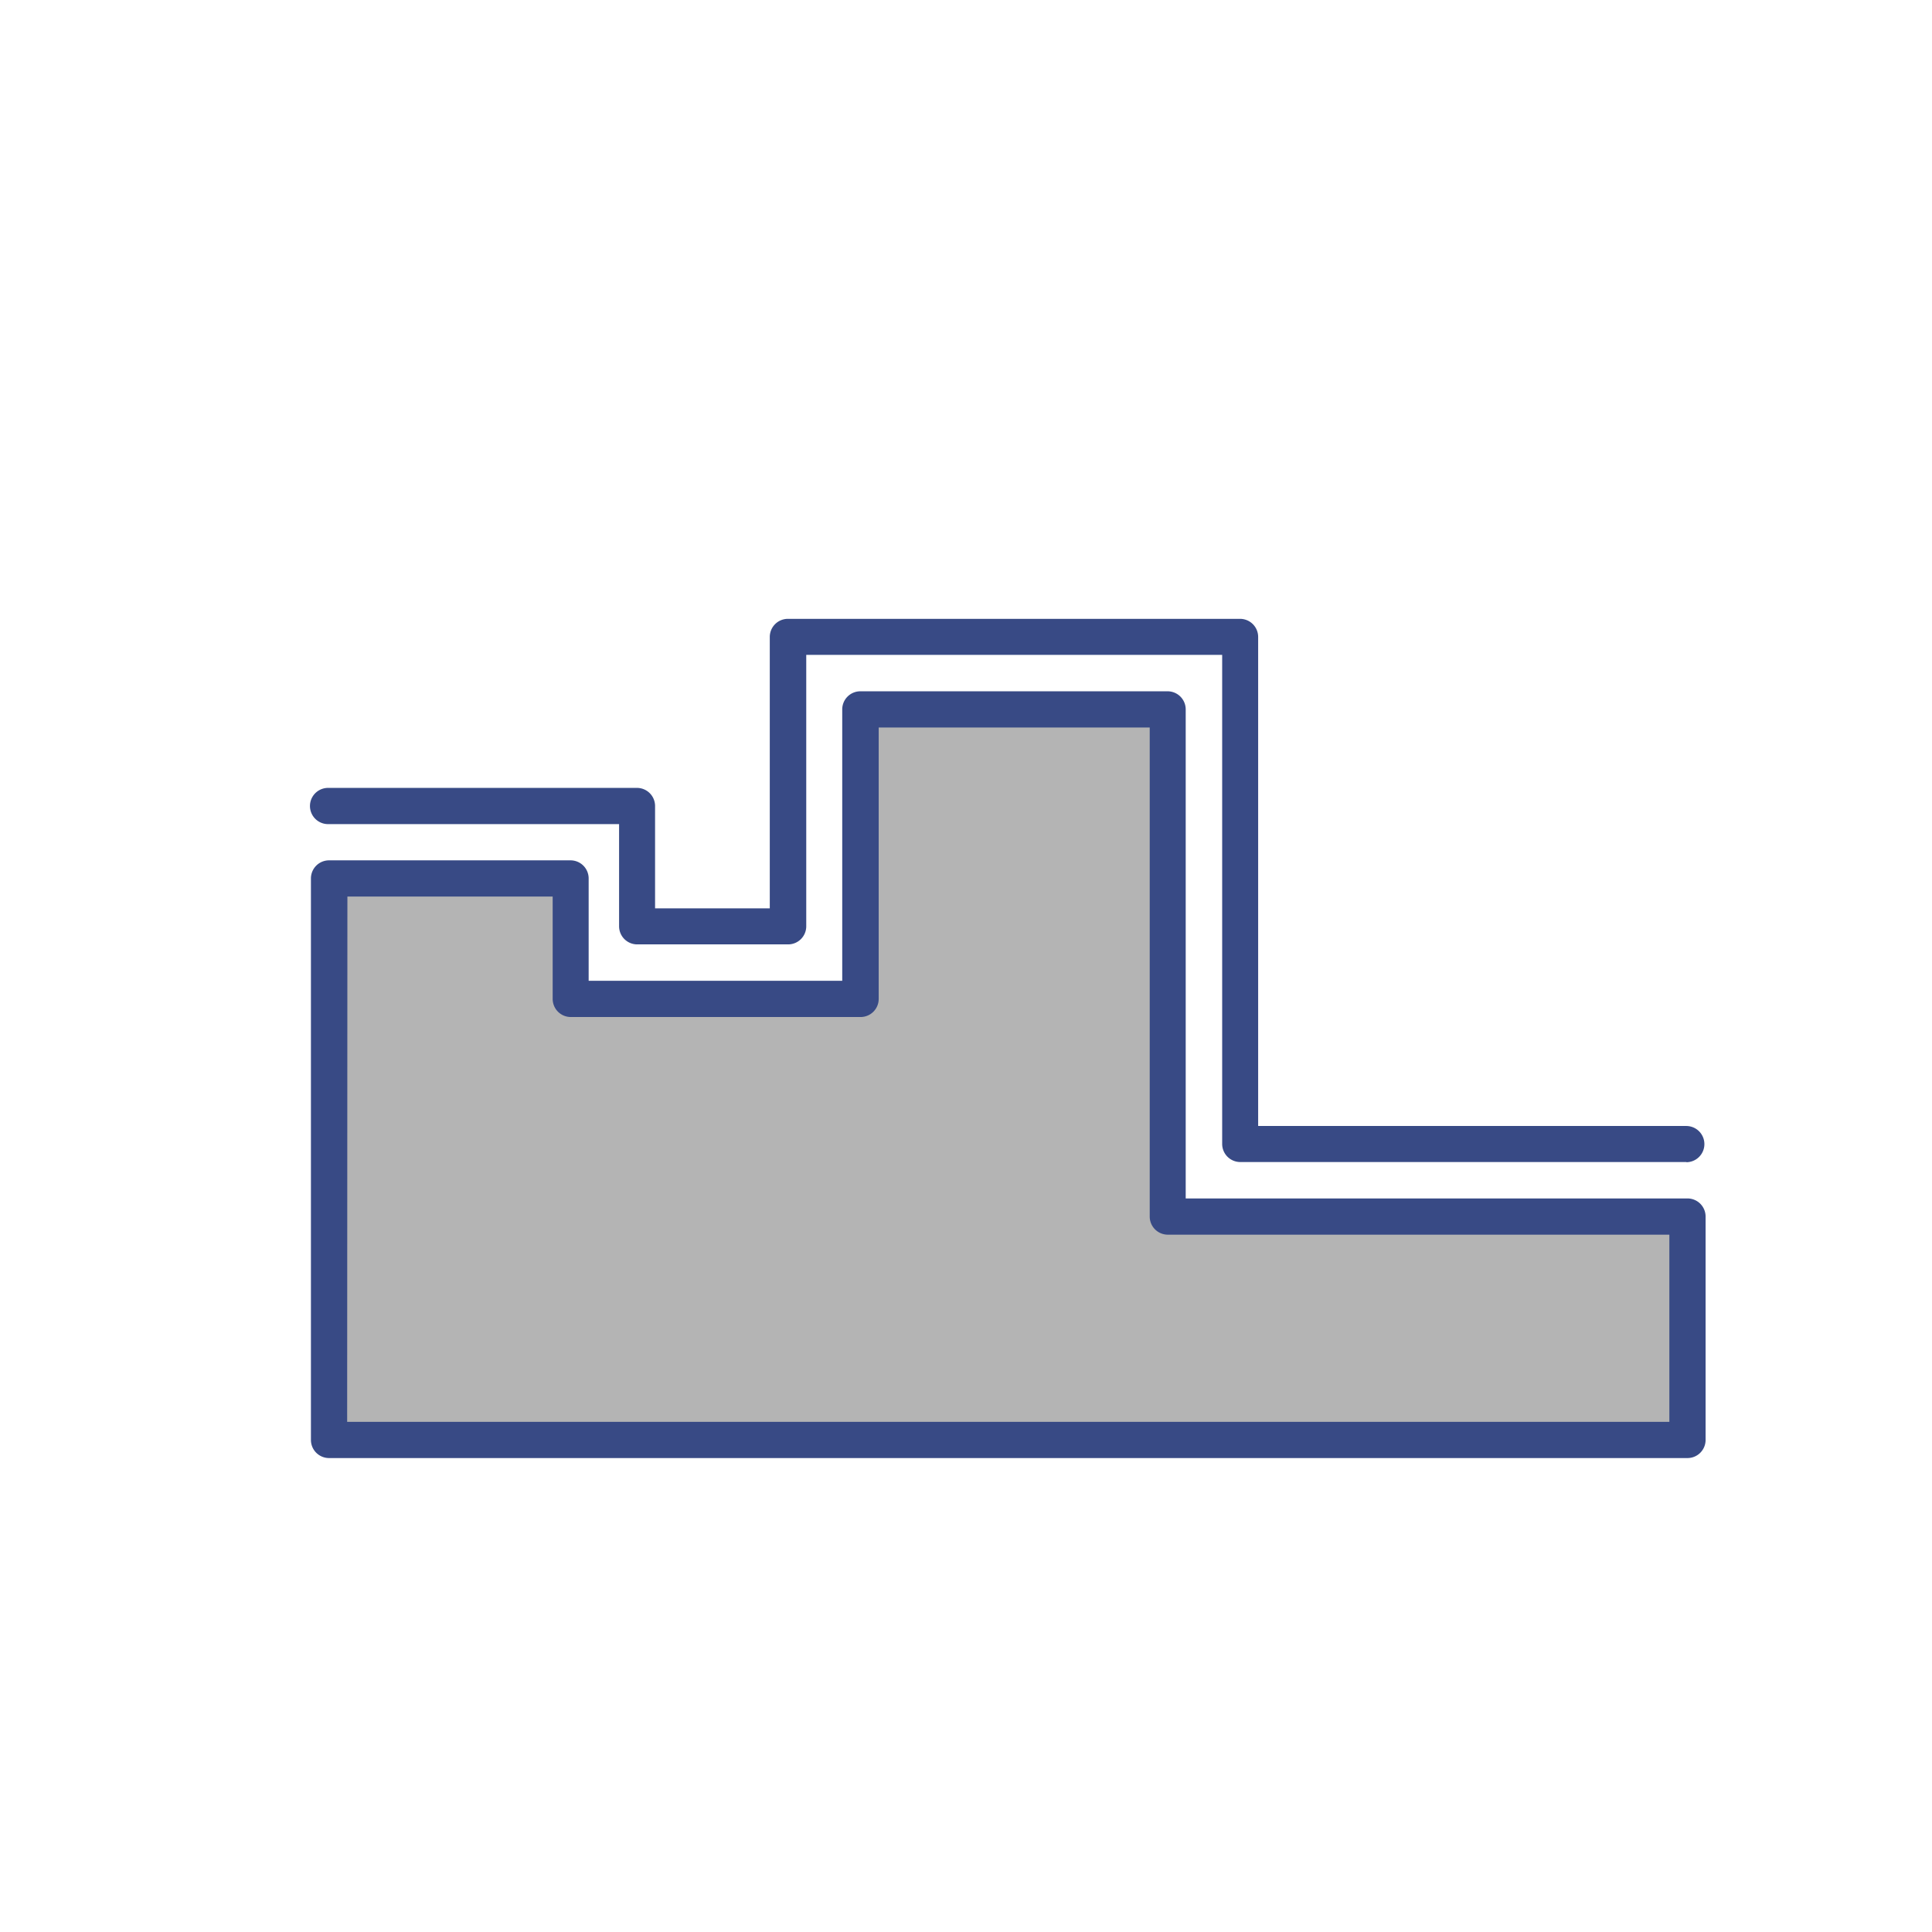
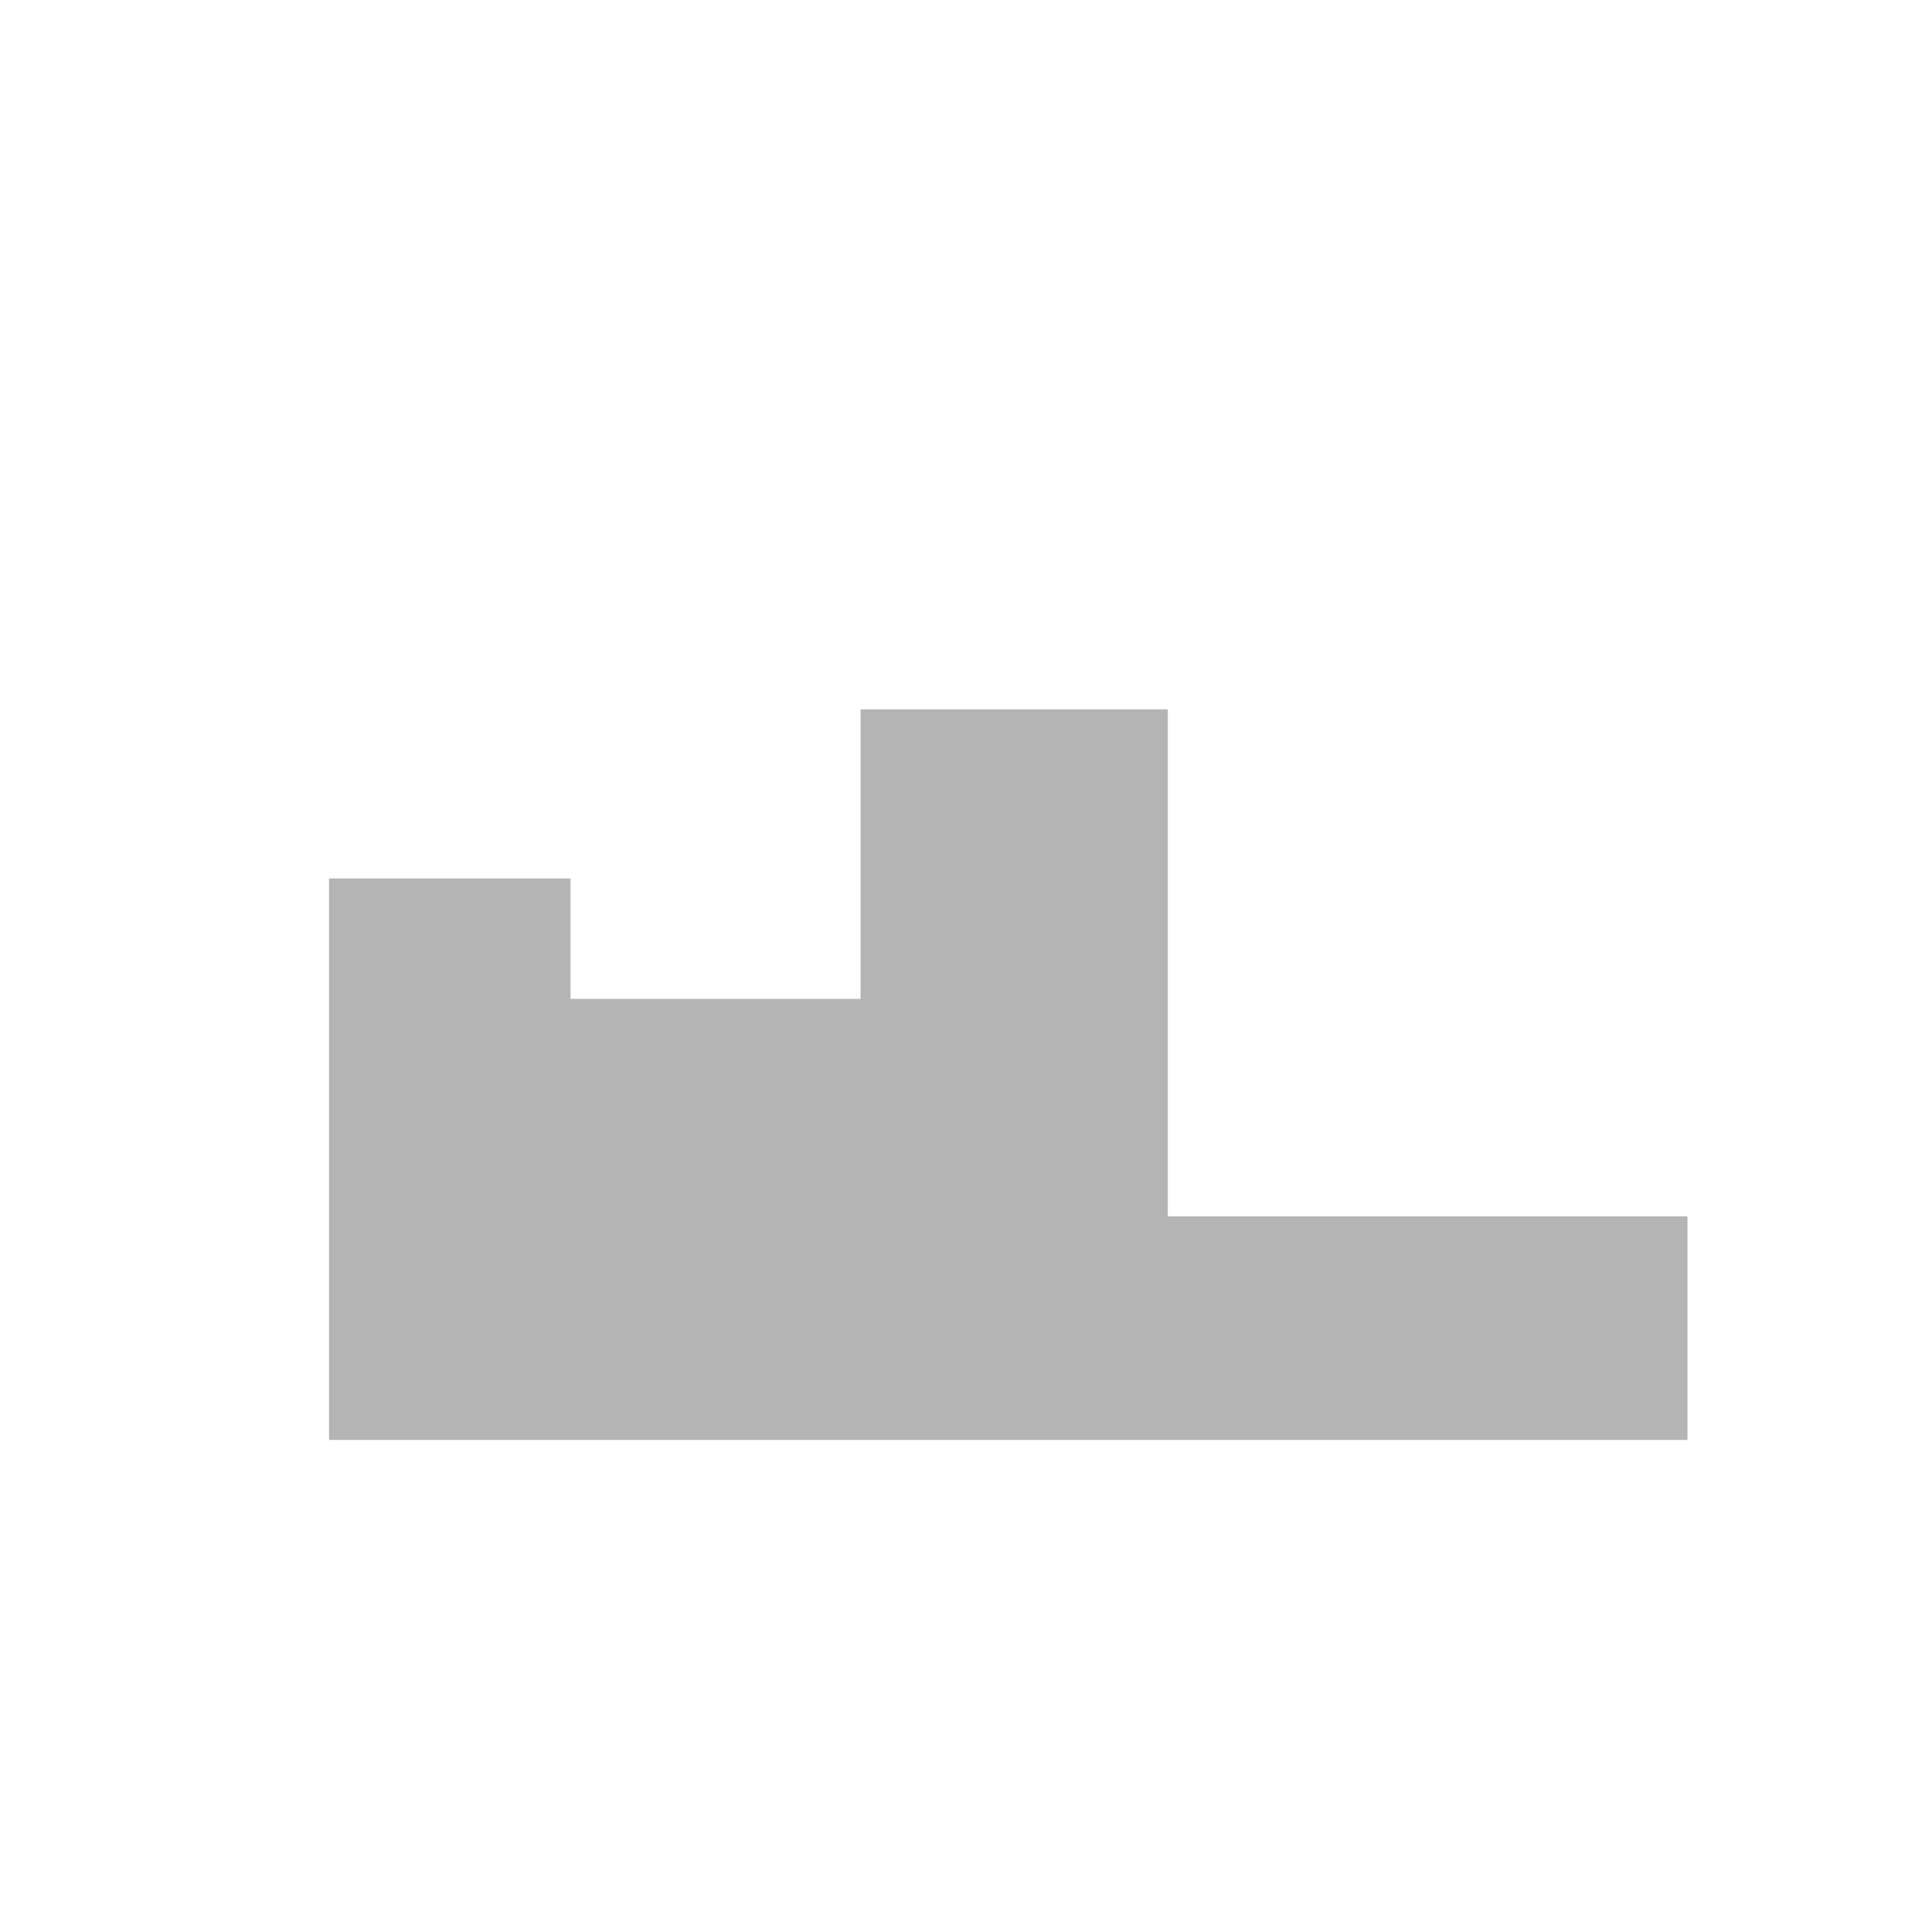
<svg xmlns="http://www.w3.org/2000/svg" id="オブジェクト_" data-name="オブジェクト　" viewBox="0 0 320 320">
  <defs>
    <style>.cls-1{fill:#b4b4b4;}.cls-2{fill:#384a85;}</style>
  </defs>
  <polygon class="cls-1" points="279.5 201.47 279.5 238.5 54.5 238.5 54.5 145.5 94.5 145.5 94.5 165.45 142.54 165.45 142.54 117.5 193.43 117.5 193.43 201.47 279.5 201.47" />
-   <path class="cls-2" d="M279.5,241.5H54.5a3,3,0,0,1-3-3v-93a3,3,0,0,1,3-3h40a3,3,0,0,1,3,3v16.95h42V117.5a3,3,0,0,1,3-3h50.89a3,3,0,0,1,3,3v81H279.5a3,3,0,0,1,3,3v37A3,3,0,0,1,279.5,241.5Zm-222-6h219v-31H193.43a3,3,0,0,1-3-3v-81H145.54v44.95a3,3,0,0,1-3,3h-48a3,3,0,0,1-3-3V148.5h-34Z" />
-   <path class="cls-2" d="M279.34,192.47H205.43a3,3,0,0,1-3-3v-81H133.54v44.95a3,3,0,0,1-3,3h-25a3,3,0,0,1-3-3V136.5H54.34a3,3,0,0,1,0-6H105.5a3,3,0,0,1,3,3v16.95h19V105.5a3,3,0,0,1,3-3h74.89a3,3,0,0,1,3,3v81h70.91a3,3,0,0,1,0,6Z" />
</svg>